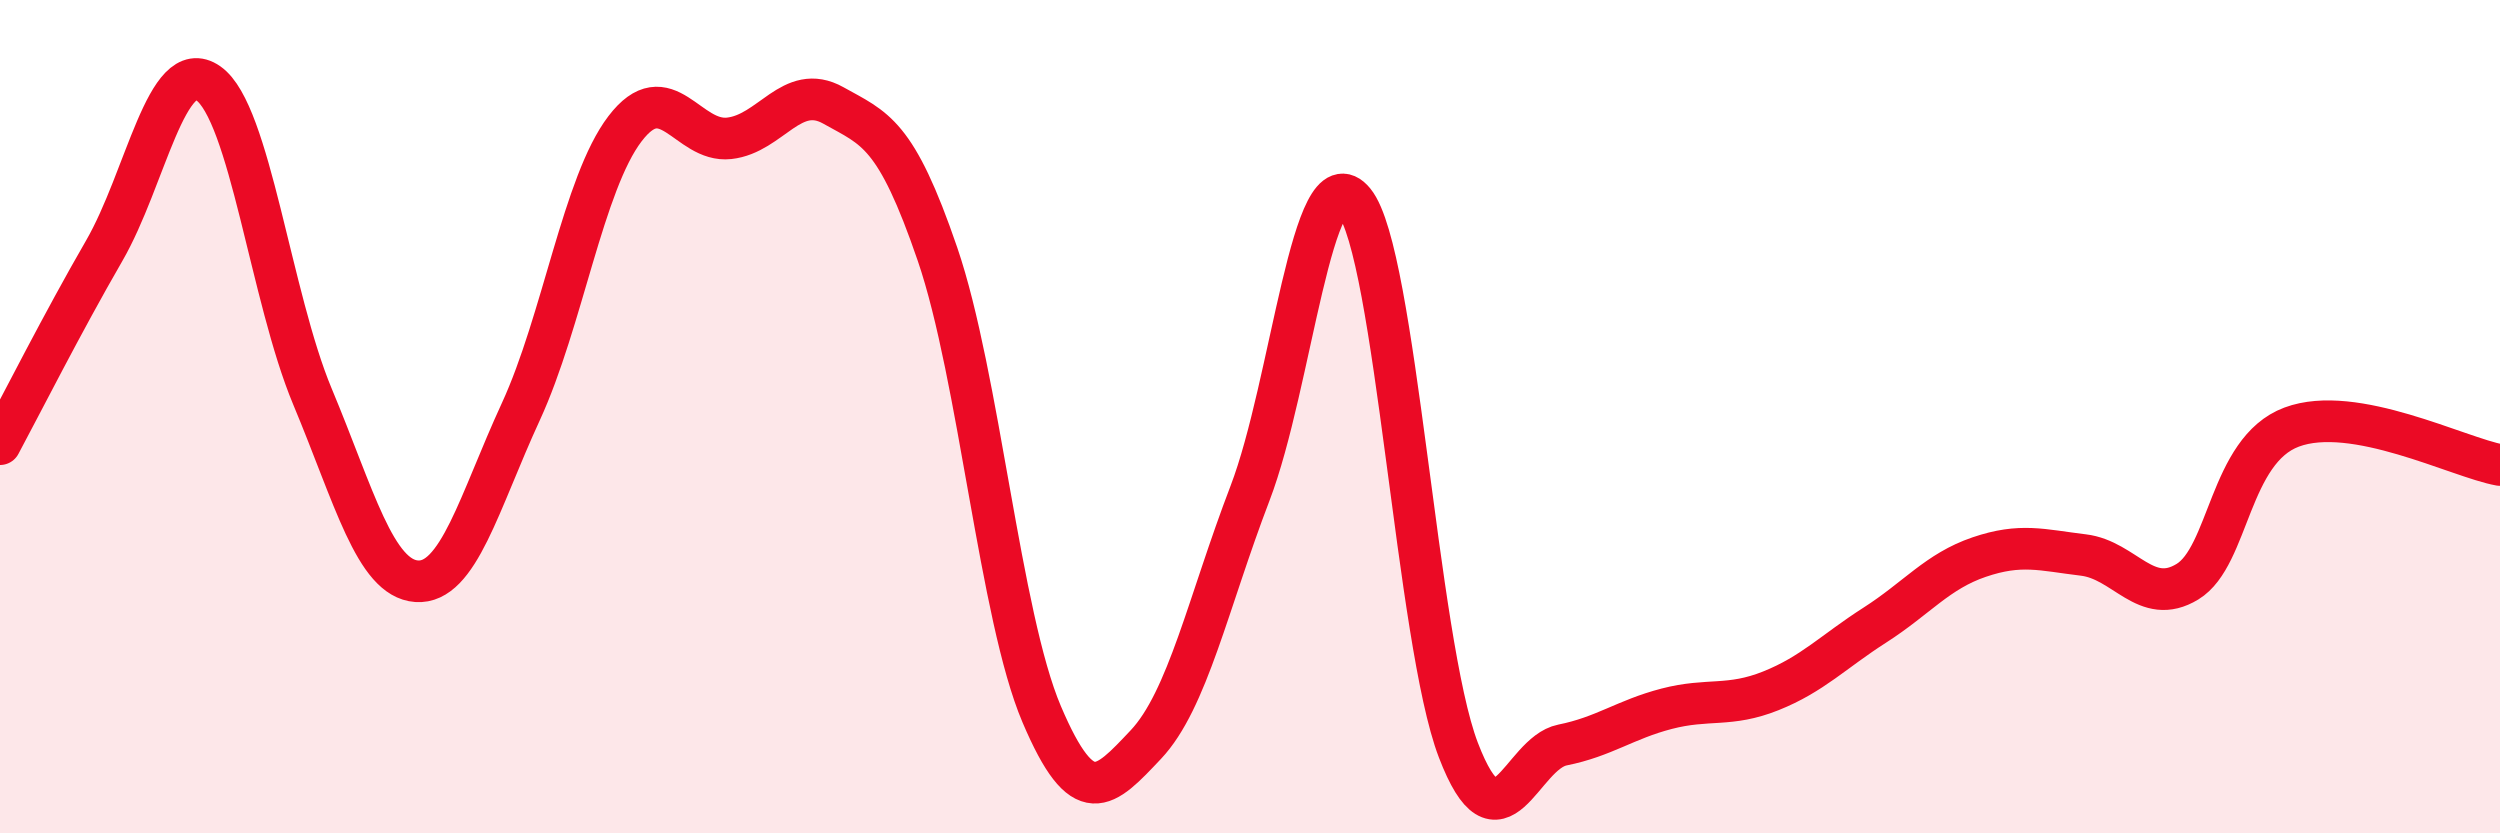
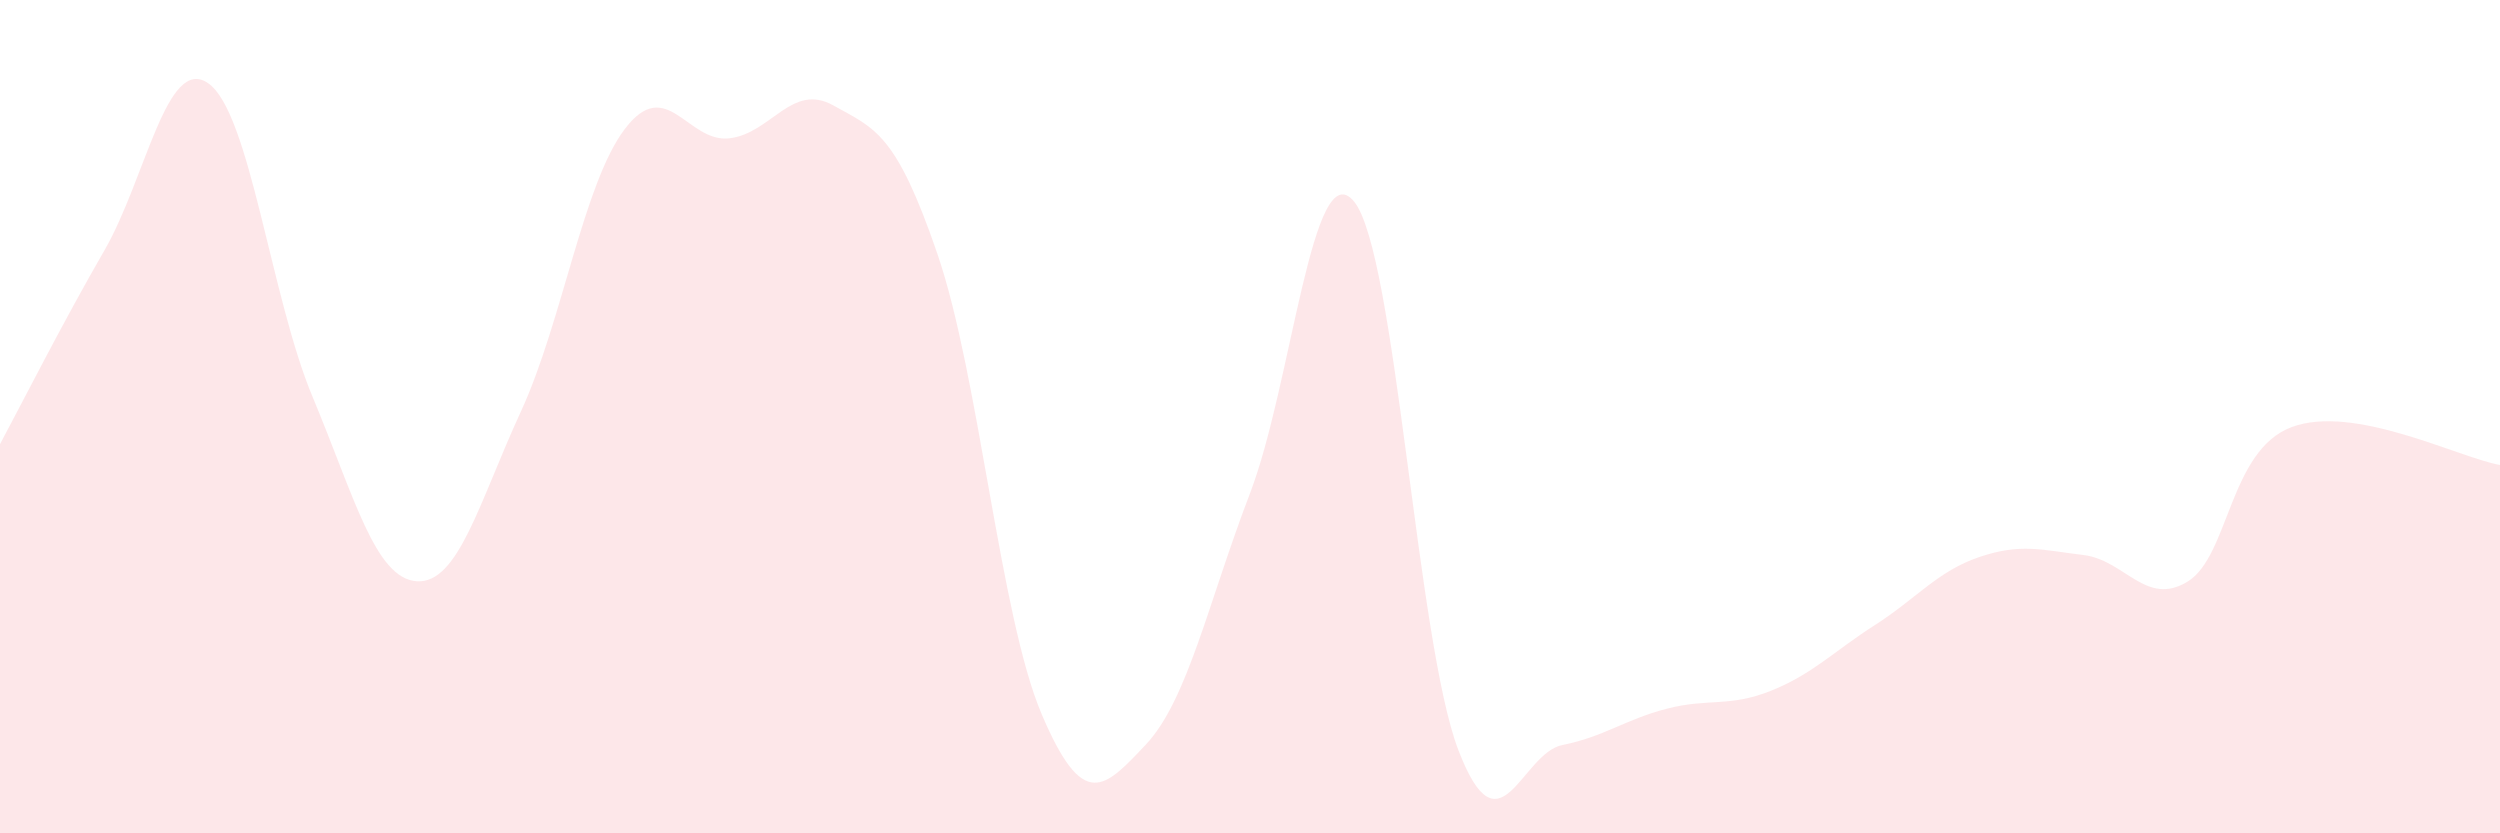
<svg xmlns="http://www.w3.org/2000/svg" width="60" height="20" viewBox="0 0 60 20">
  <path d="M 0,10.66 C 0.5,9.73 1.5,7.75 2.5,6.02 C 3.5,4.29 4,1.3 5,2 C 6,2.7 6.5,7.13 7.5,9.52 C 8.5,11.91 9,13.88 10,13.95 C 11,14.02 11.5,12.05 12.5,9.88 C 13.5,7.71 14,4.4 15,3.09 C 16,1.78 16.5,3.43 17.5,3.32 C 18.5,3.21 19,1.97 20,2.53 C 21,3.09 21.5,3.18 22.5,6.1 C 23.5,9.02 24,14.79 25,17.14 C 26,19.49 26.5,18.93 27.5,17.87 C 28.5,16.81 29,14.45 30,11.84 C 31,9.23 31.5,3.61 32.5,4.84 C 33.5,6.07 34,15.39 35,18 C 36,20.61 36.5,18.08 37.5,17.88 C 38.5,17.68 39,17.27 40,17.01 C 41,16.75 41.5,16.98 42.5,16.58 C 43.5,16.18 44,15.64 45,15 C 46,14.36 46.5,13.71 47.5,13.37 C 48.5,13.03 49,13.2 50,13.32 C 51,13.44 51.5,14.57 52.5,13.96 C 53.5,13.35 53.5,10.81 55,10.25 C 56.5,9.69 59,10.98 60,11.16L60 20L0 20Z" fill="#EB0A25" opacity="0.1" stroke-linecap="round" stroke-linejoin="round" />
-   <path d="M 0,10.66 C 0.5,9.73 1.5,7.75 2.5,6.02 C 3.5,4.29 4,1.3 5,2 C 6,2.7 6.5,7.13 7.5,9.52 C 8.5,11.91 9,13.88 10,13.95 C 11,14.02 11.5,12.05 12.5,9.88 C 13.5,7.71 14,4.4 15,3.09 C 16,1.78 16.5,3.43 17.5,3.32 C 18.5,3.21 19,1.97 20,2.53 C 21,3.09 21.5,3.18 22.5,6.1 C 23.5,9.02 24,14.79 25,17.14 C 26,19.49 26.5,18.93 27.5,17.87 C 28.5,16.81 29,14.45 30,11.84 C 31,9.23 31.5,3.61 32.5,4.84 C 33.5,6.07 34,15.39 35,18 C 36,20.61 36.5,18.08 37.5,17.88 C 38.5,17.68 39,17.27 40,17.01 C 41,16.75 41.5,16.98 42.5,16.58 C 43.5,16.18 44,15.64 45,15 C 46,14.36 46.5,13.71 47.5,13.37 C 48.5,13.03 49,13.2 50,13.32 C 51,13.44 51.5,14.57 52.5,13.96 C 53.5,13.35 53.5,10.81 55,10.25 C 56.5,9.69 59,10.98 60,11.16" stroke="#EB0A25" stroke-width="1" fill="none" stroke-linecap="round" stroke-linejoin="round" />
</svg>